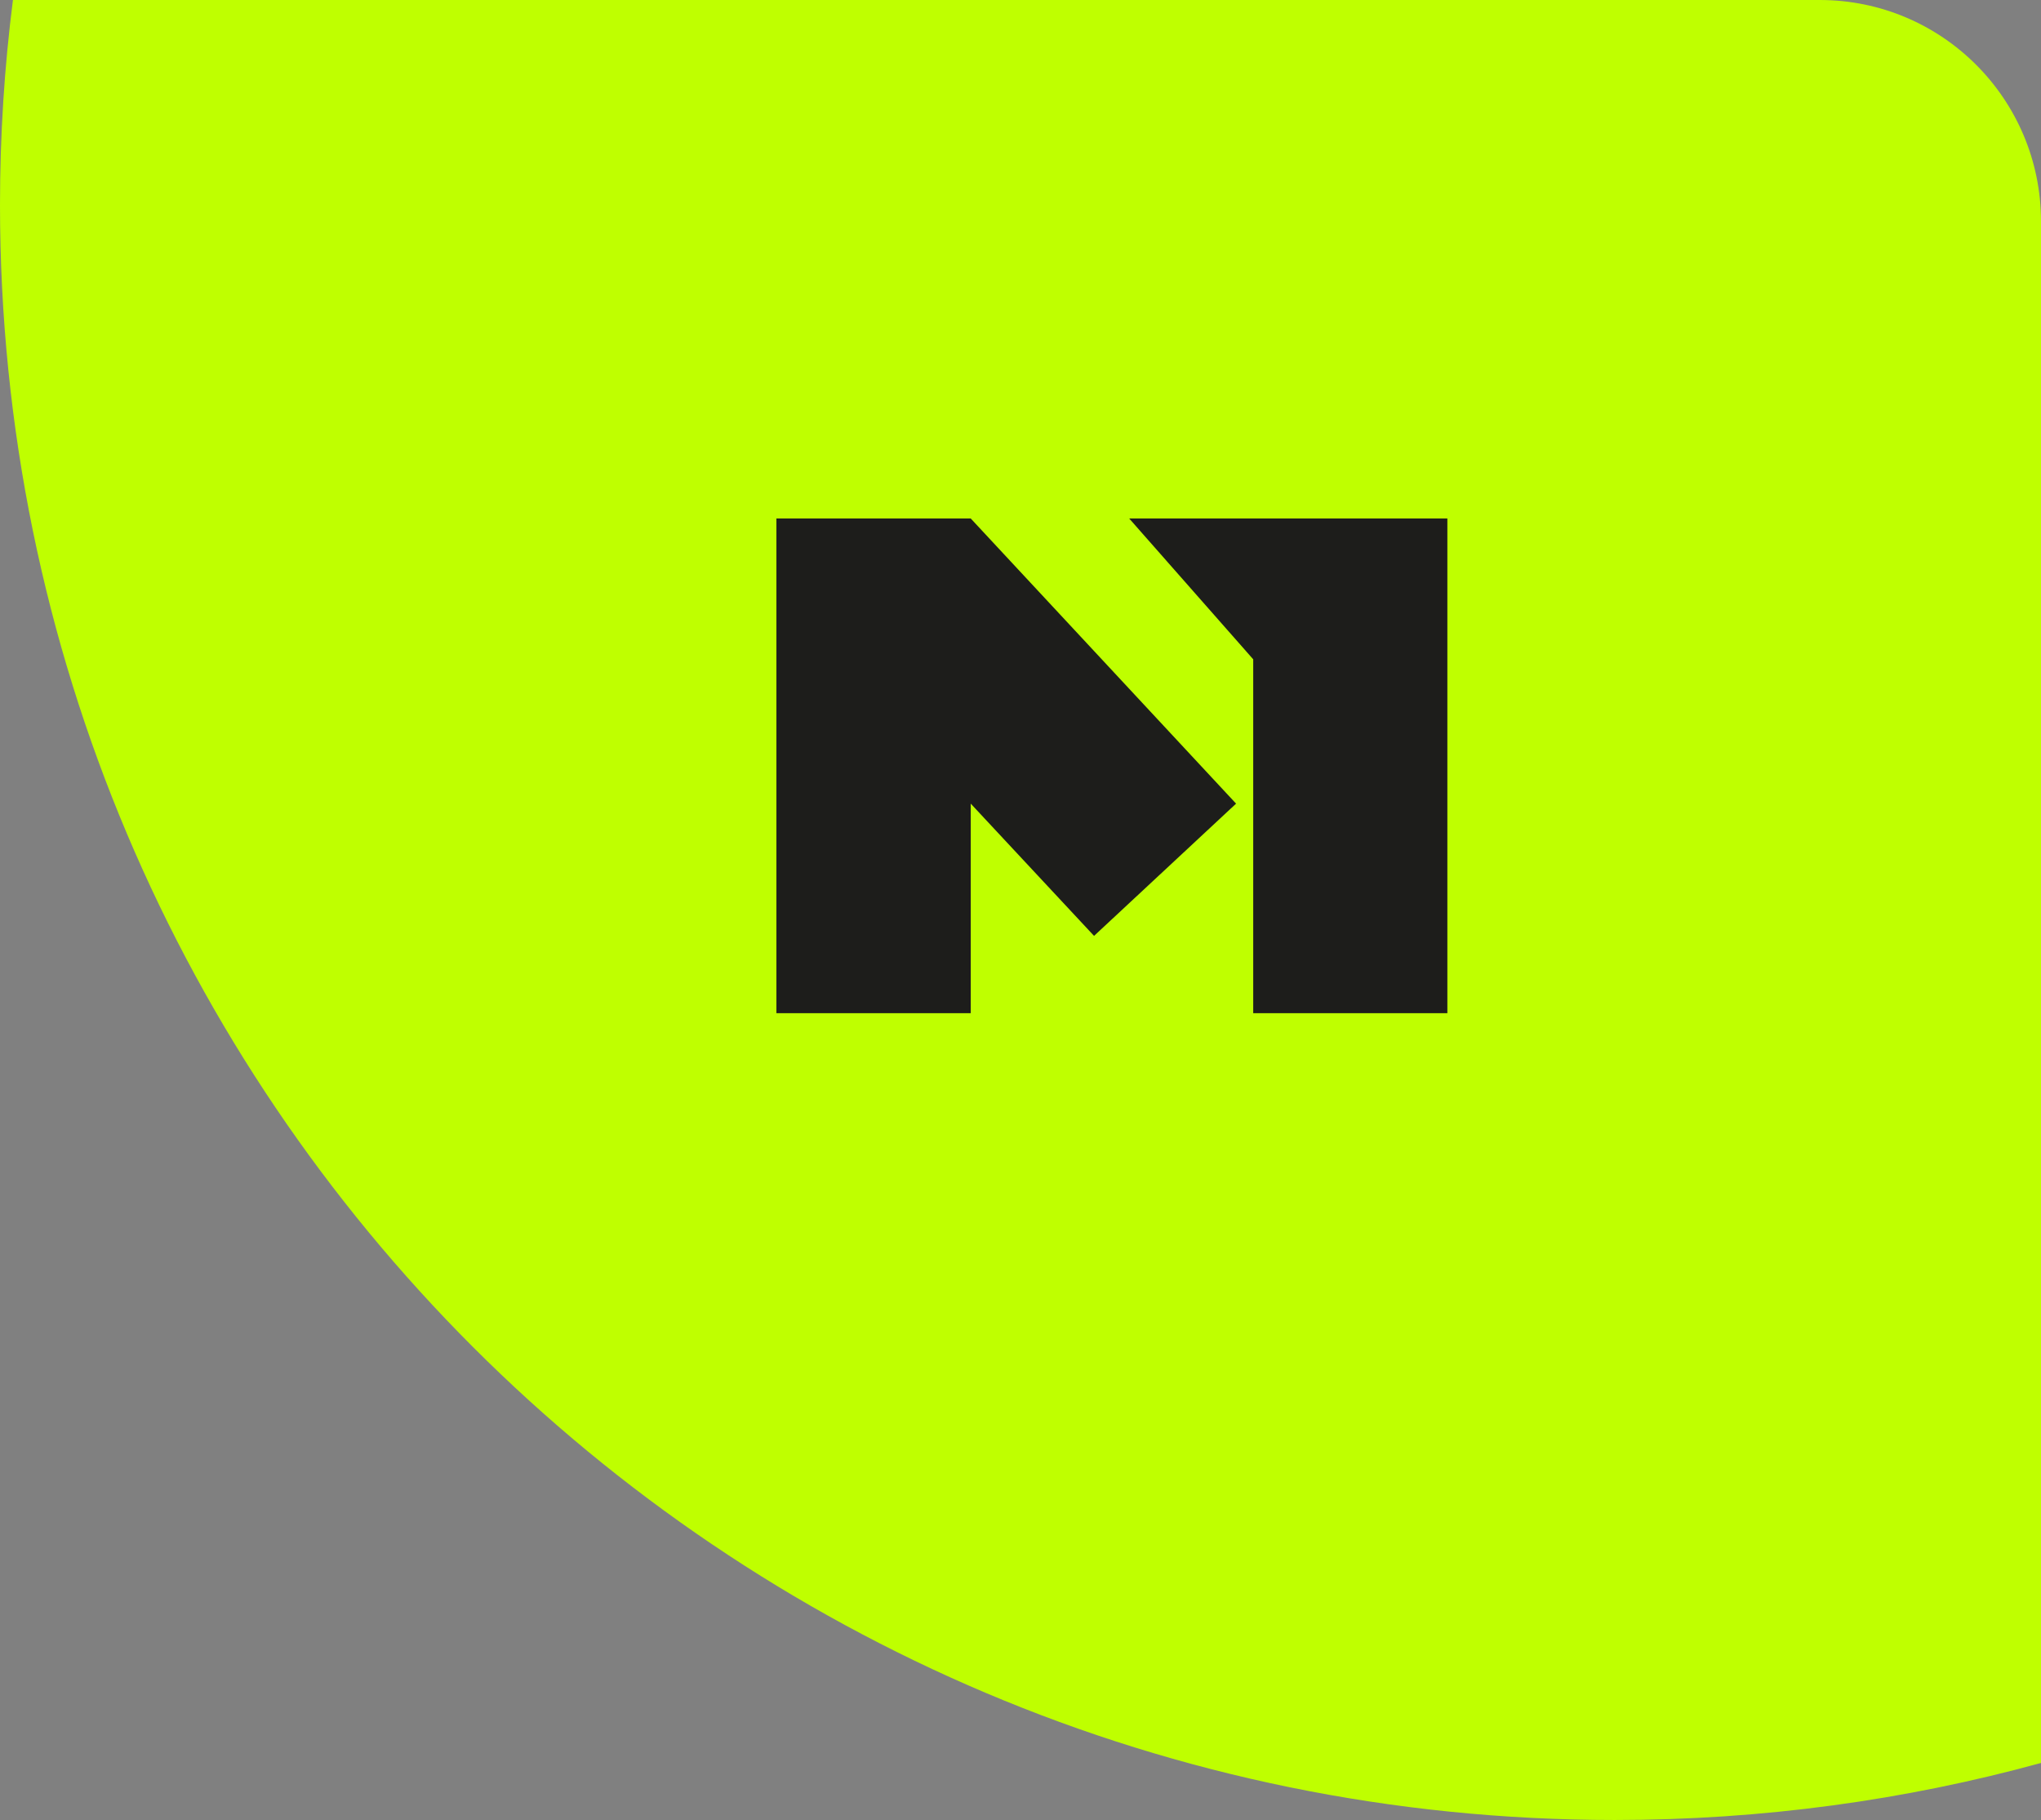
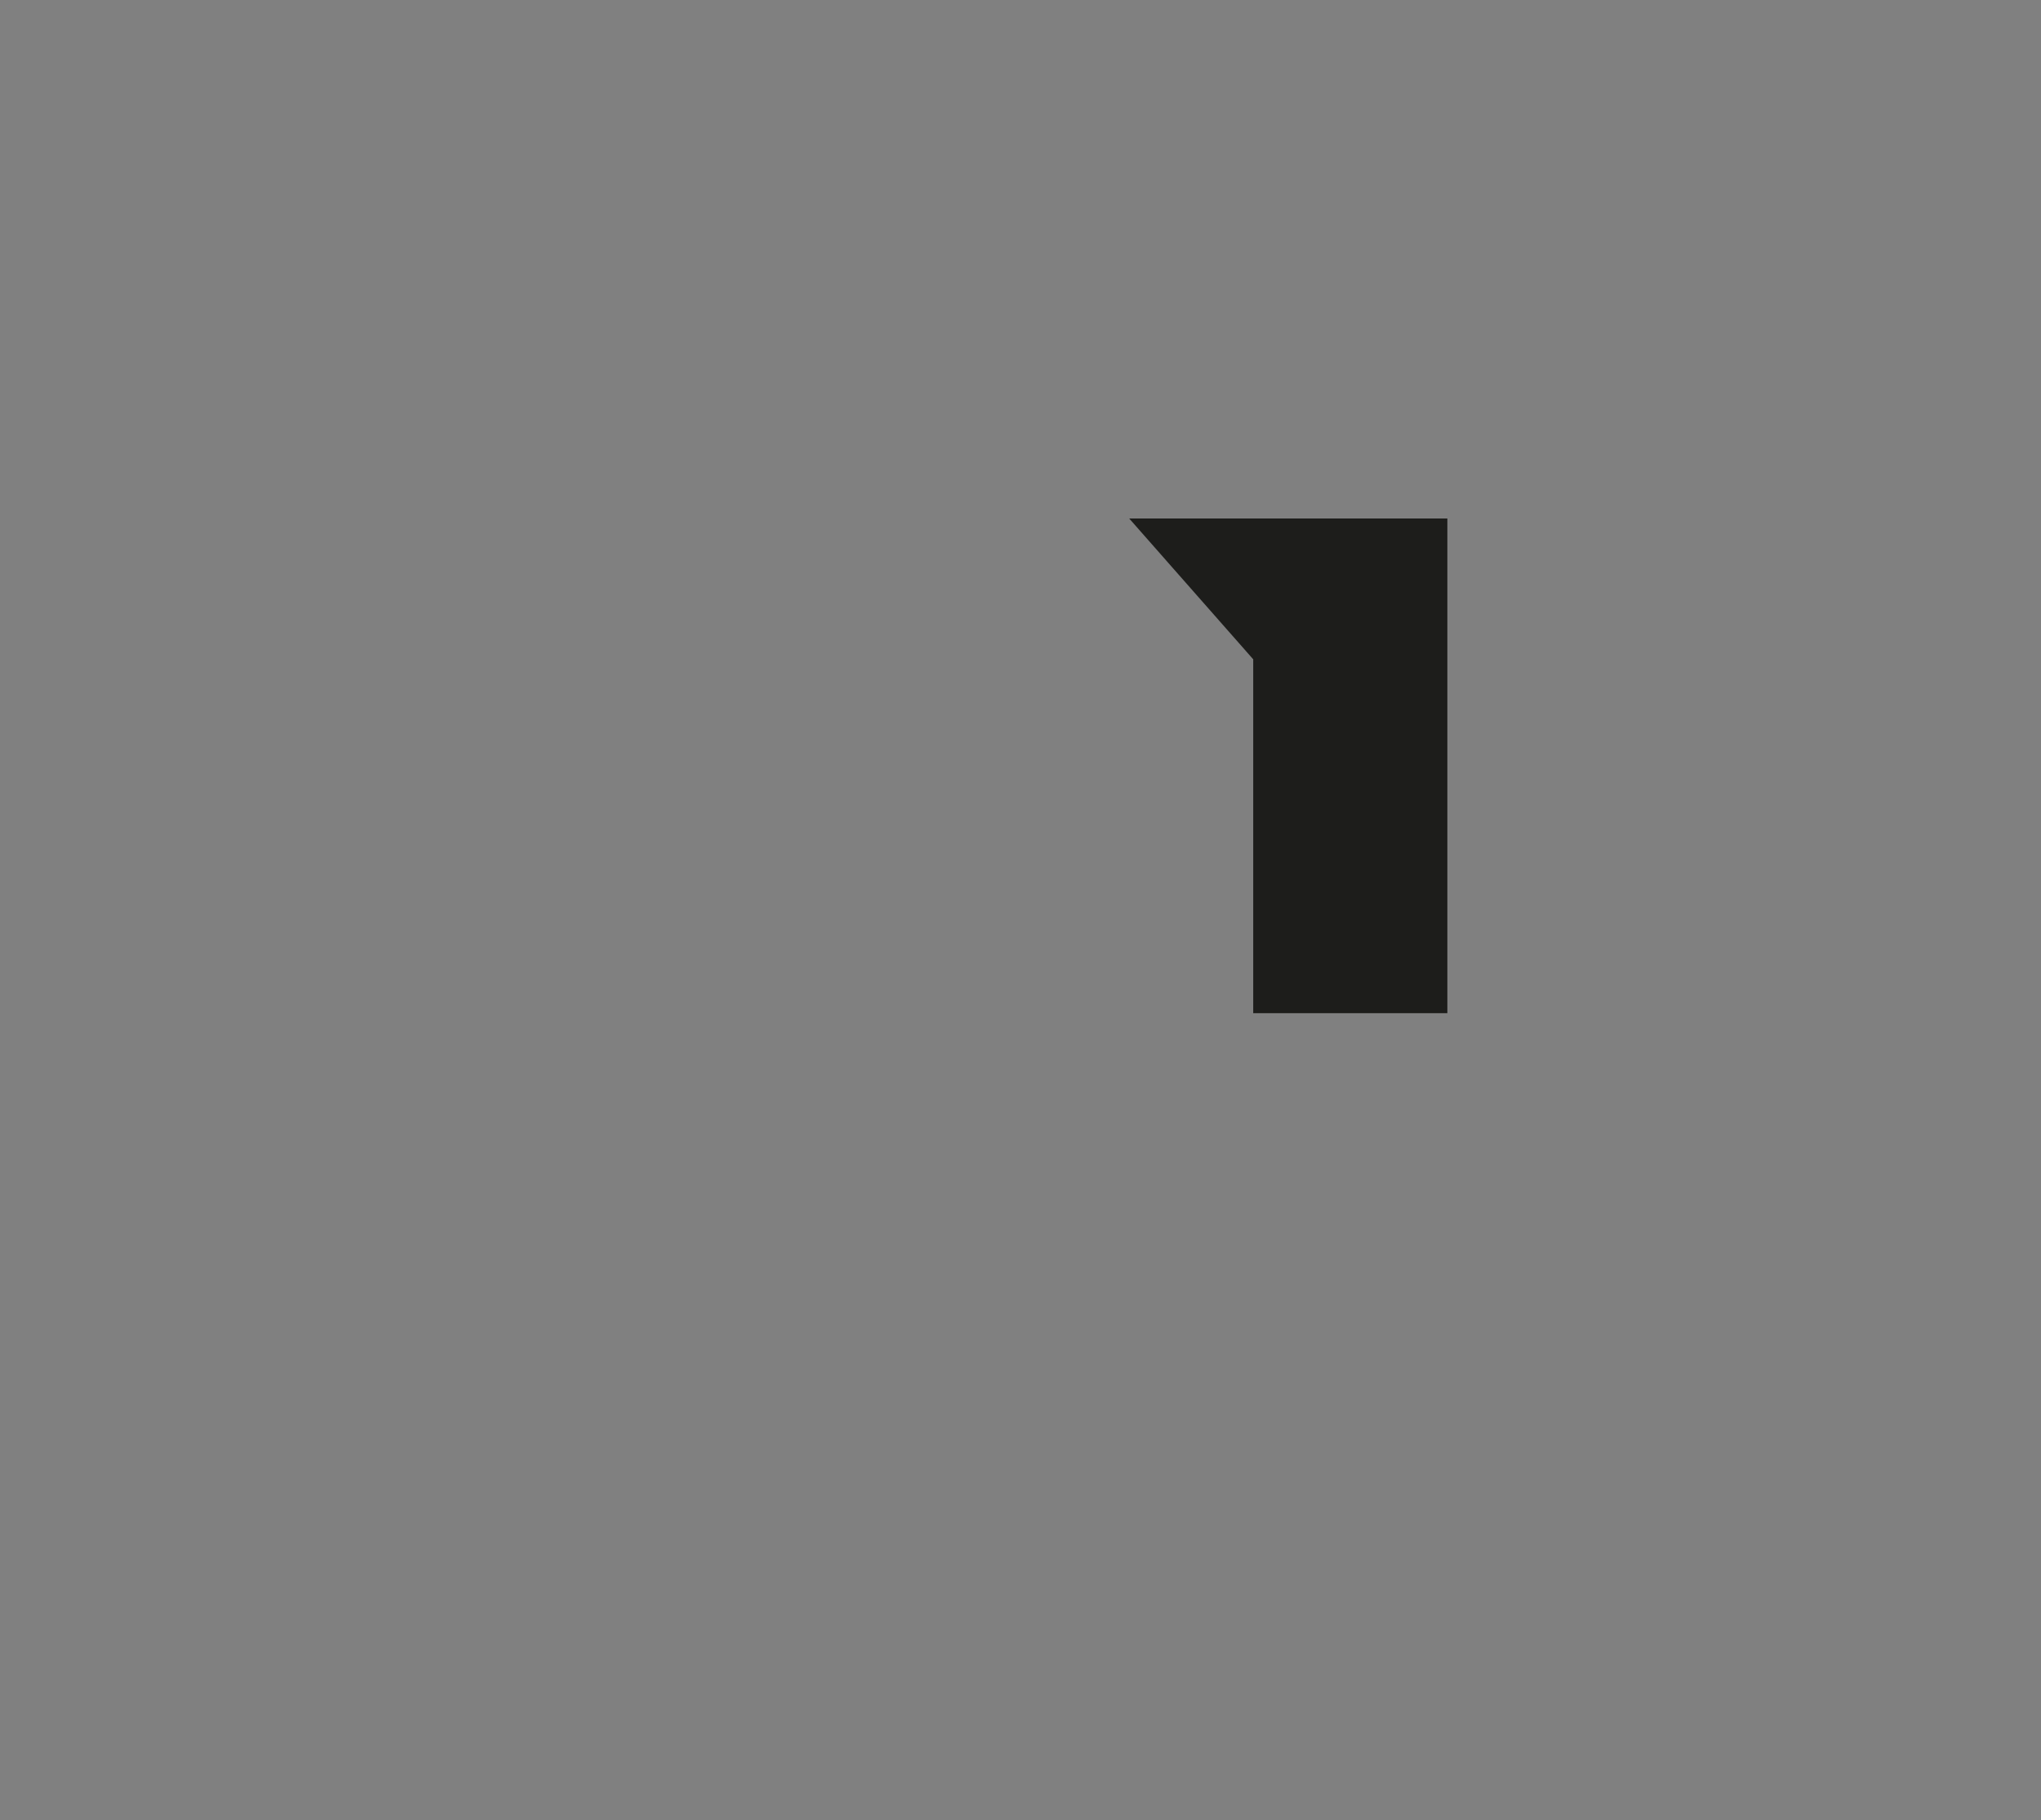
<svg xmlns="http://www.w3.org/2000/svg" id="_Слой_2" data-name="Слой 2" viewBox="0 0 116.69 104.04">
  <rect x="0" y="0" width="116.69" height="104.04" fill="#808080" stroke="none" />
  <defs>
    <style> .cls-1 { fill: #bfff00; } .cls-2 { fill: #1d1d1b; fill-rule: evenodd; } </style>
  </defs>
  <g id="_Слой_1-2" data-name="Слой 1">
    <g>
-       <path class="cls-1" d="m116.69,100.78V12.66C116.69,5.67,111.03,0,104.04,0H.74C.25,3.83,0,7.74,0,11.71c0,51,41.33,92.33,92.32,92.33,8.44,0,16.61-1.13,24.37-3.26Z" />
      <g>
        <polygon class="cls-2" points="71.65 29.64 64.56 29.64 71.65 37.69 71.65 57.92 82.75 57.92 82.75 36.49 82.75 29.64 71.65 29.64" />
-         <polygon class="cls-2" points="55.5 29.64 44.39 29.64 44.39 57.92 55.5 57.92 55.5 45.94 62.55 53.5 70.67 45.94 55.5 29.64 55.5 29.64 55.5 29.64" />
      </g>
    </g>
  </g>
</svg>